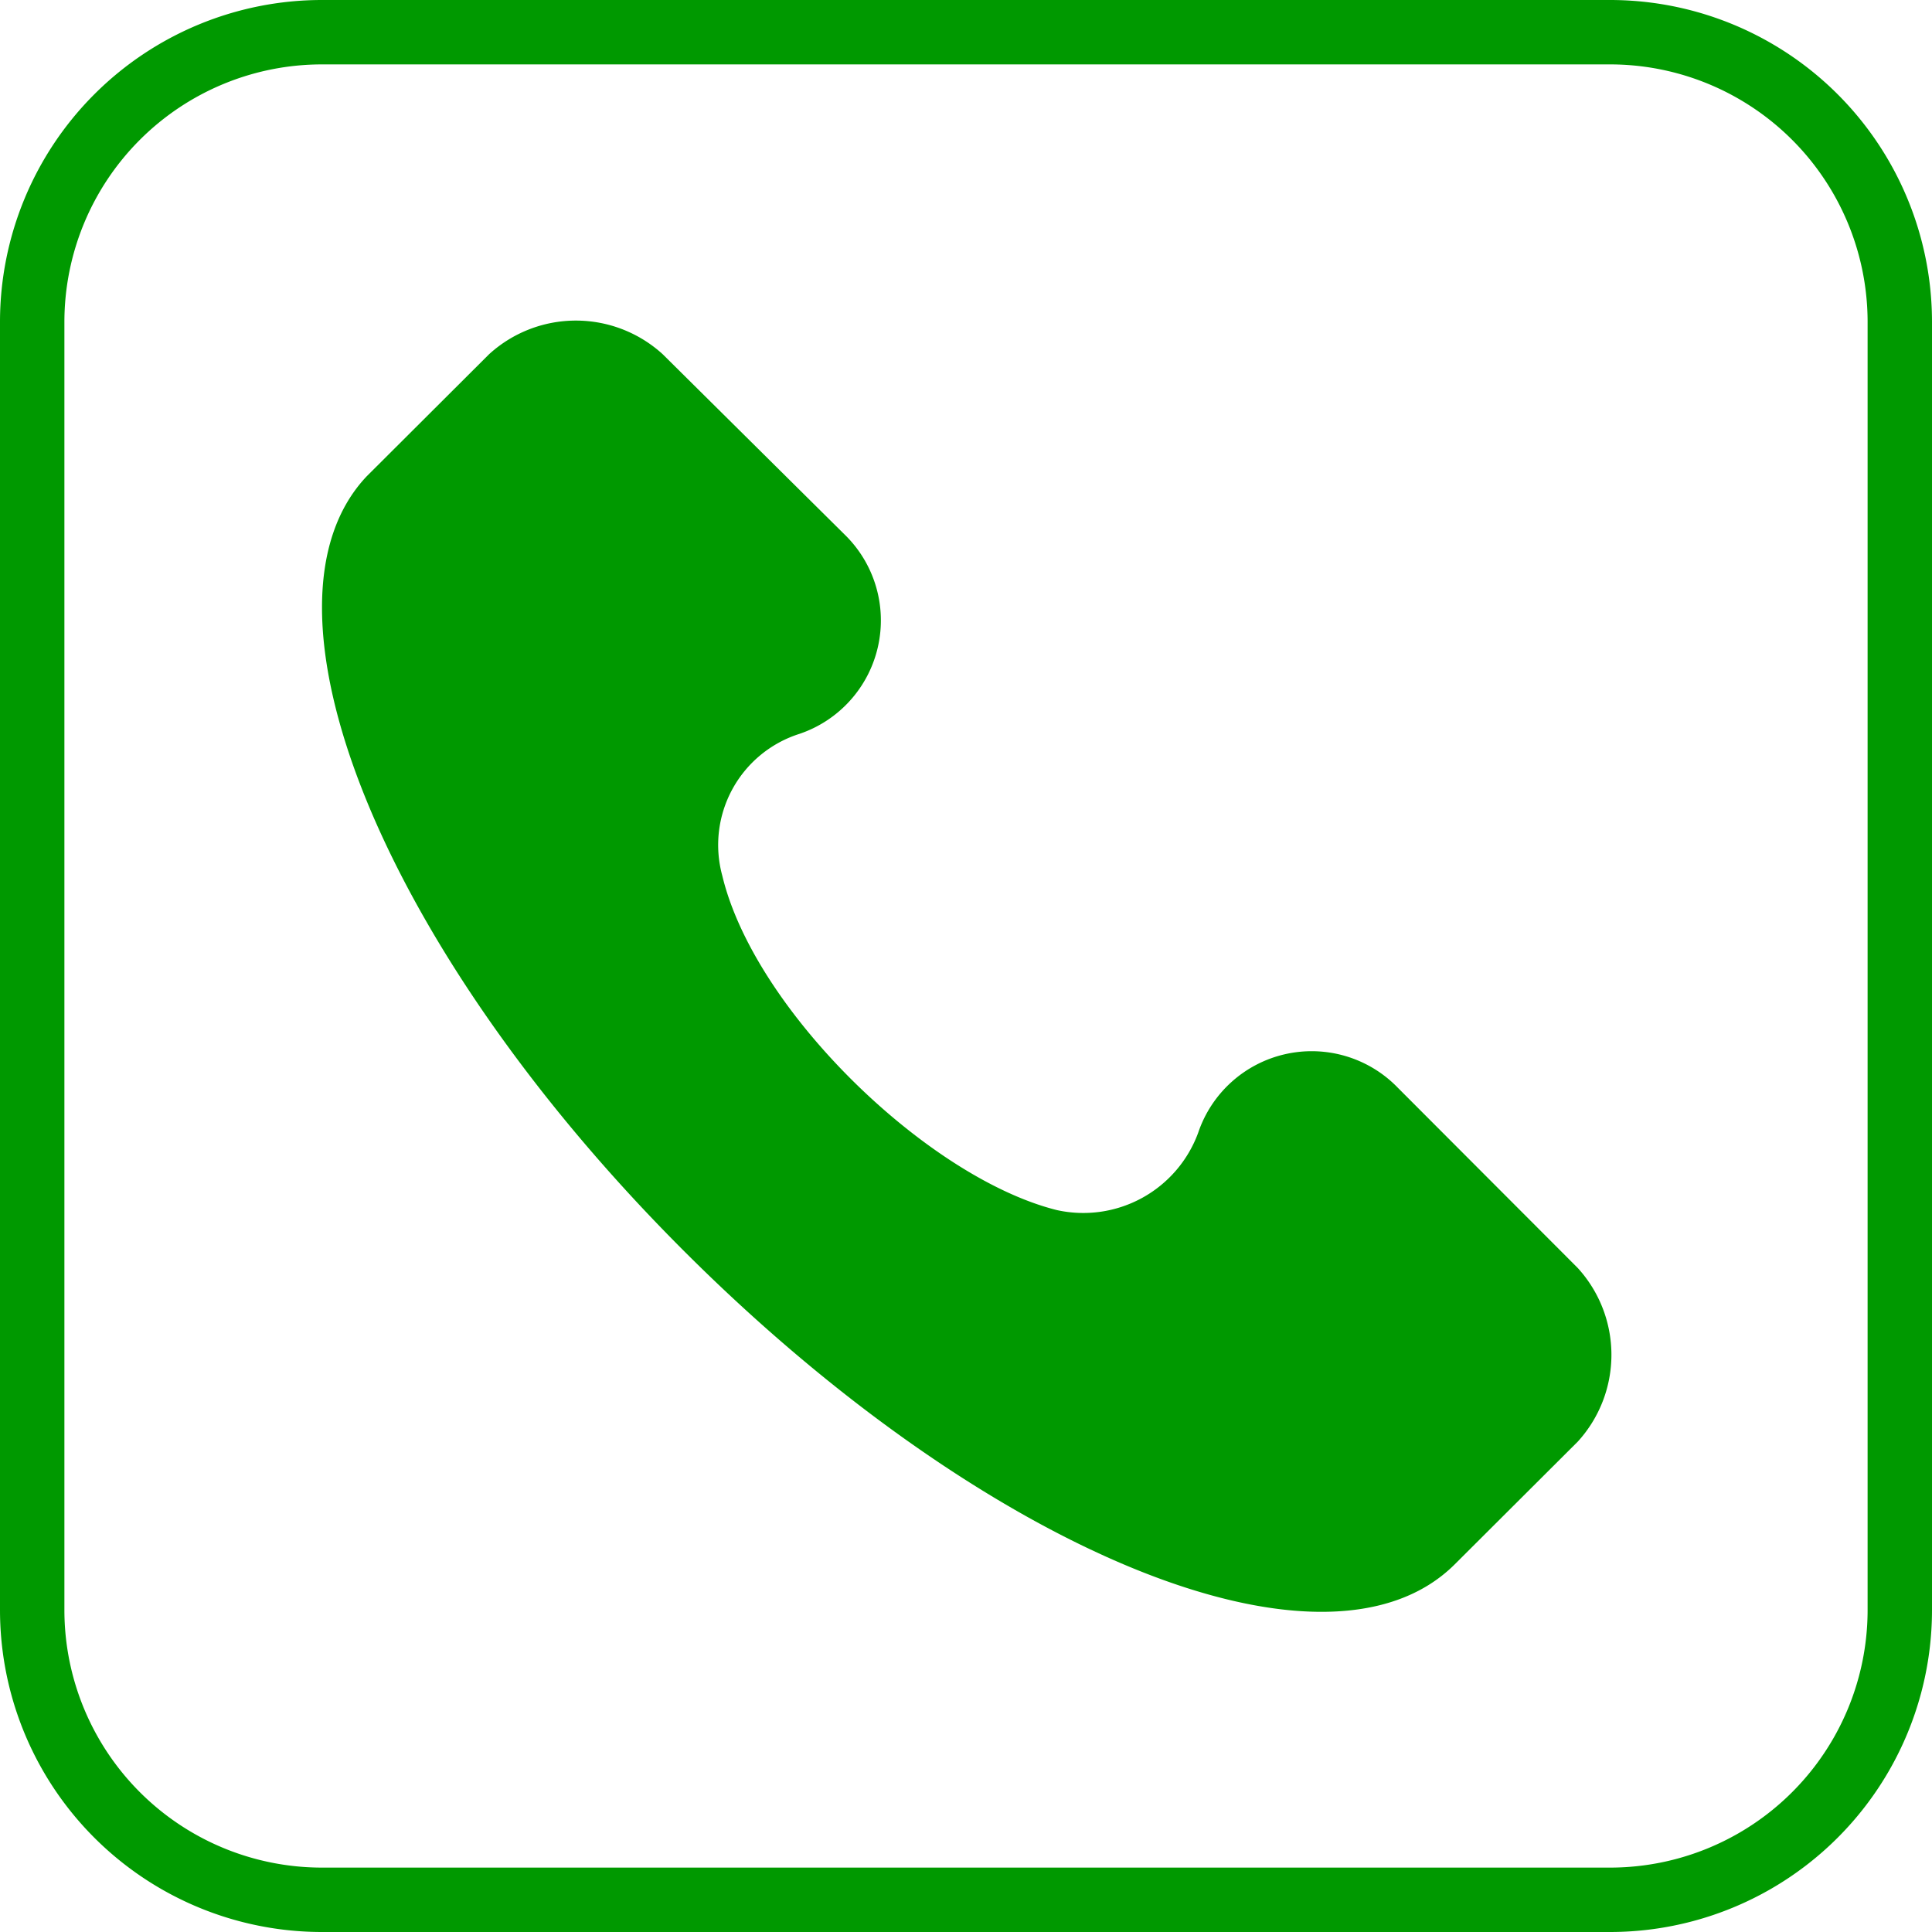
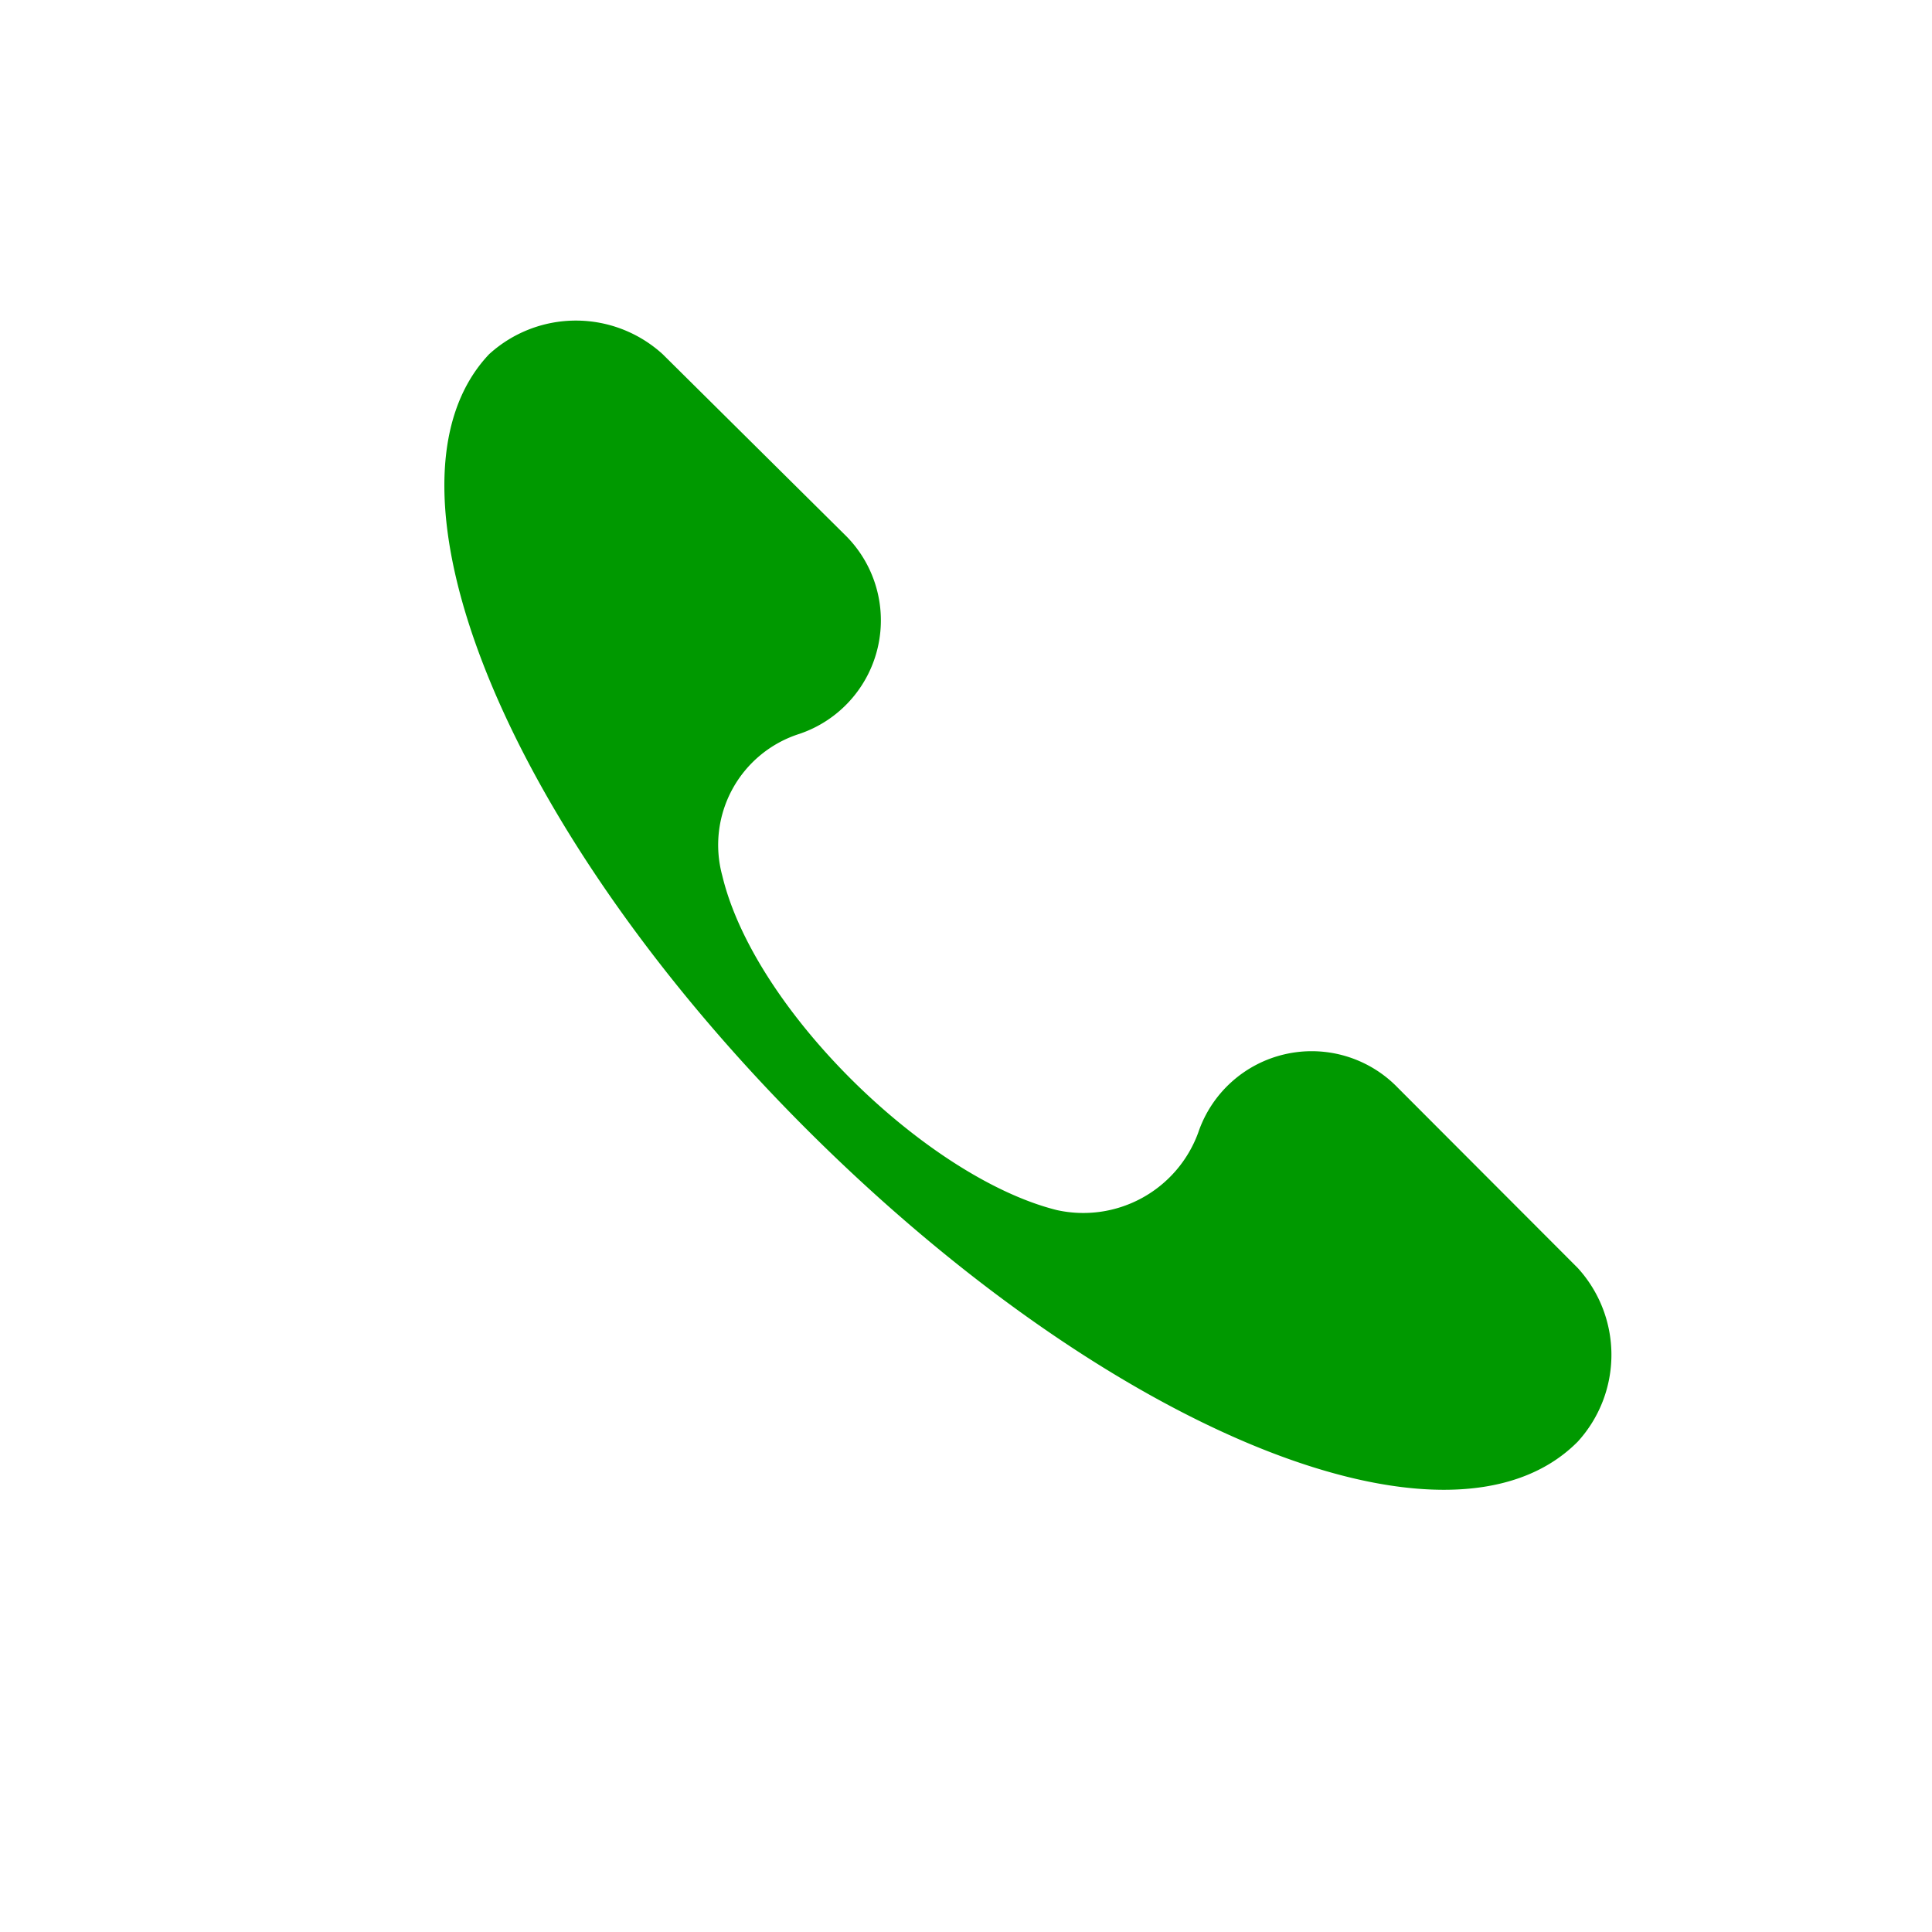
<svg xmlns="http://www.w3.org/2000/svg" width="60" height="60" viewBox="0 0 60 60">
  <defs>
    <style>
      .cls-1 {
        fill: #090;
      }
    </style>
  </defs>
  <g id="レイヤー_2" data-name="レイヤー 2">
    <g id="文字">
      <g>
-         <path class="cls-1" d="M50,2a8,8,0,0,1,8,8V50a8,8,0,0,1-8,8H10a8,8,0,0,1-8-8V10a8,8,0,0,1,8-8H50m0-2H10A10,10,0,0,0,0,10V50A10,10,0,0,0,10,60H50A10,10,0,0,0,60,50V10A10,10,0,0,0,50,0Z" />
-         <path class="cls-1" d="M49,39.38l-5.59-5.6a3.72,3.72,0,0,0-6.2,1.4,3.8,3.8,0,0,1-4.39,2.4c-4-1-9.39-6.2-10.39-10.39a3.62,3.62,0,0,1,2.4-4.4,3.72,3.72,0,0,0,1.4-6.19L20.58,11a4,4,0,0,0-5.39,0l-3.8,3.79c-3.79,4,.4,14.59,9.79,24s20,13.78,24,9.79L49,44.77A4,4,0,0,0,49,39.38Z" />
+         <path class="cls-1" d="M49,39.38l-5.59-5.6a3.72,3.72,0,0,0-6.2,1.4,3.8,3.8,0,0,1-4.39,2.4c-4-1-9.39-6.2-10.39-10.39a3.62,3.62,0,0,1,2.4-4.4,3.72,3.72,0,0,0,1.4-6.19L20.58,11a4,4,0,0,0-5.39,0c-3.79,4,.4,14.59,9.79,24s20,13.78,24,9.79L49,44.77A4,4,0,0,0,49,39.38Z" />
      </g>
    </g>
  </g>
</svg>